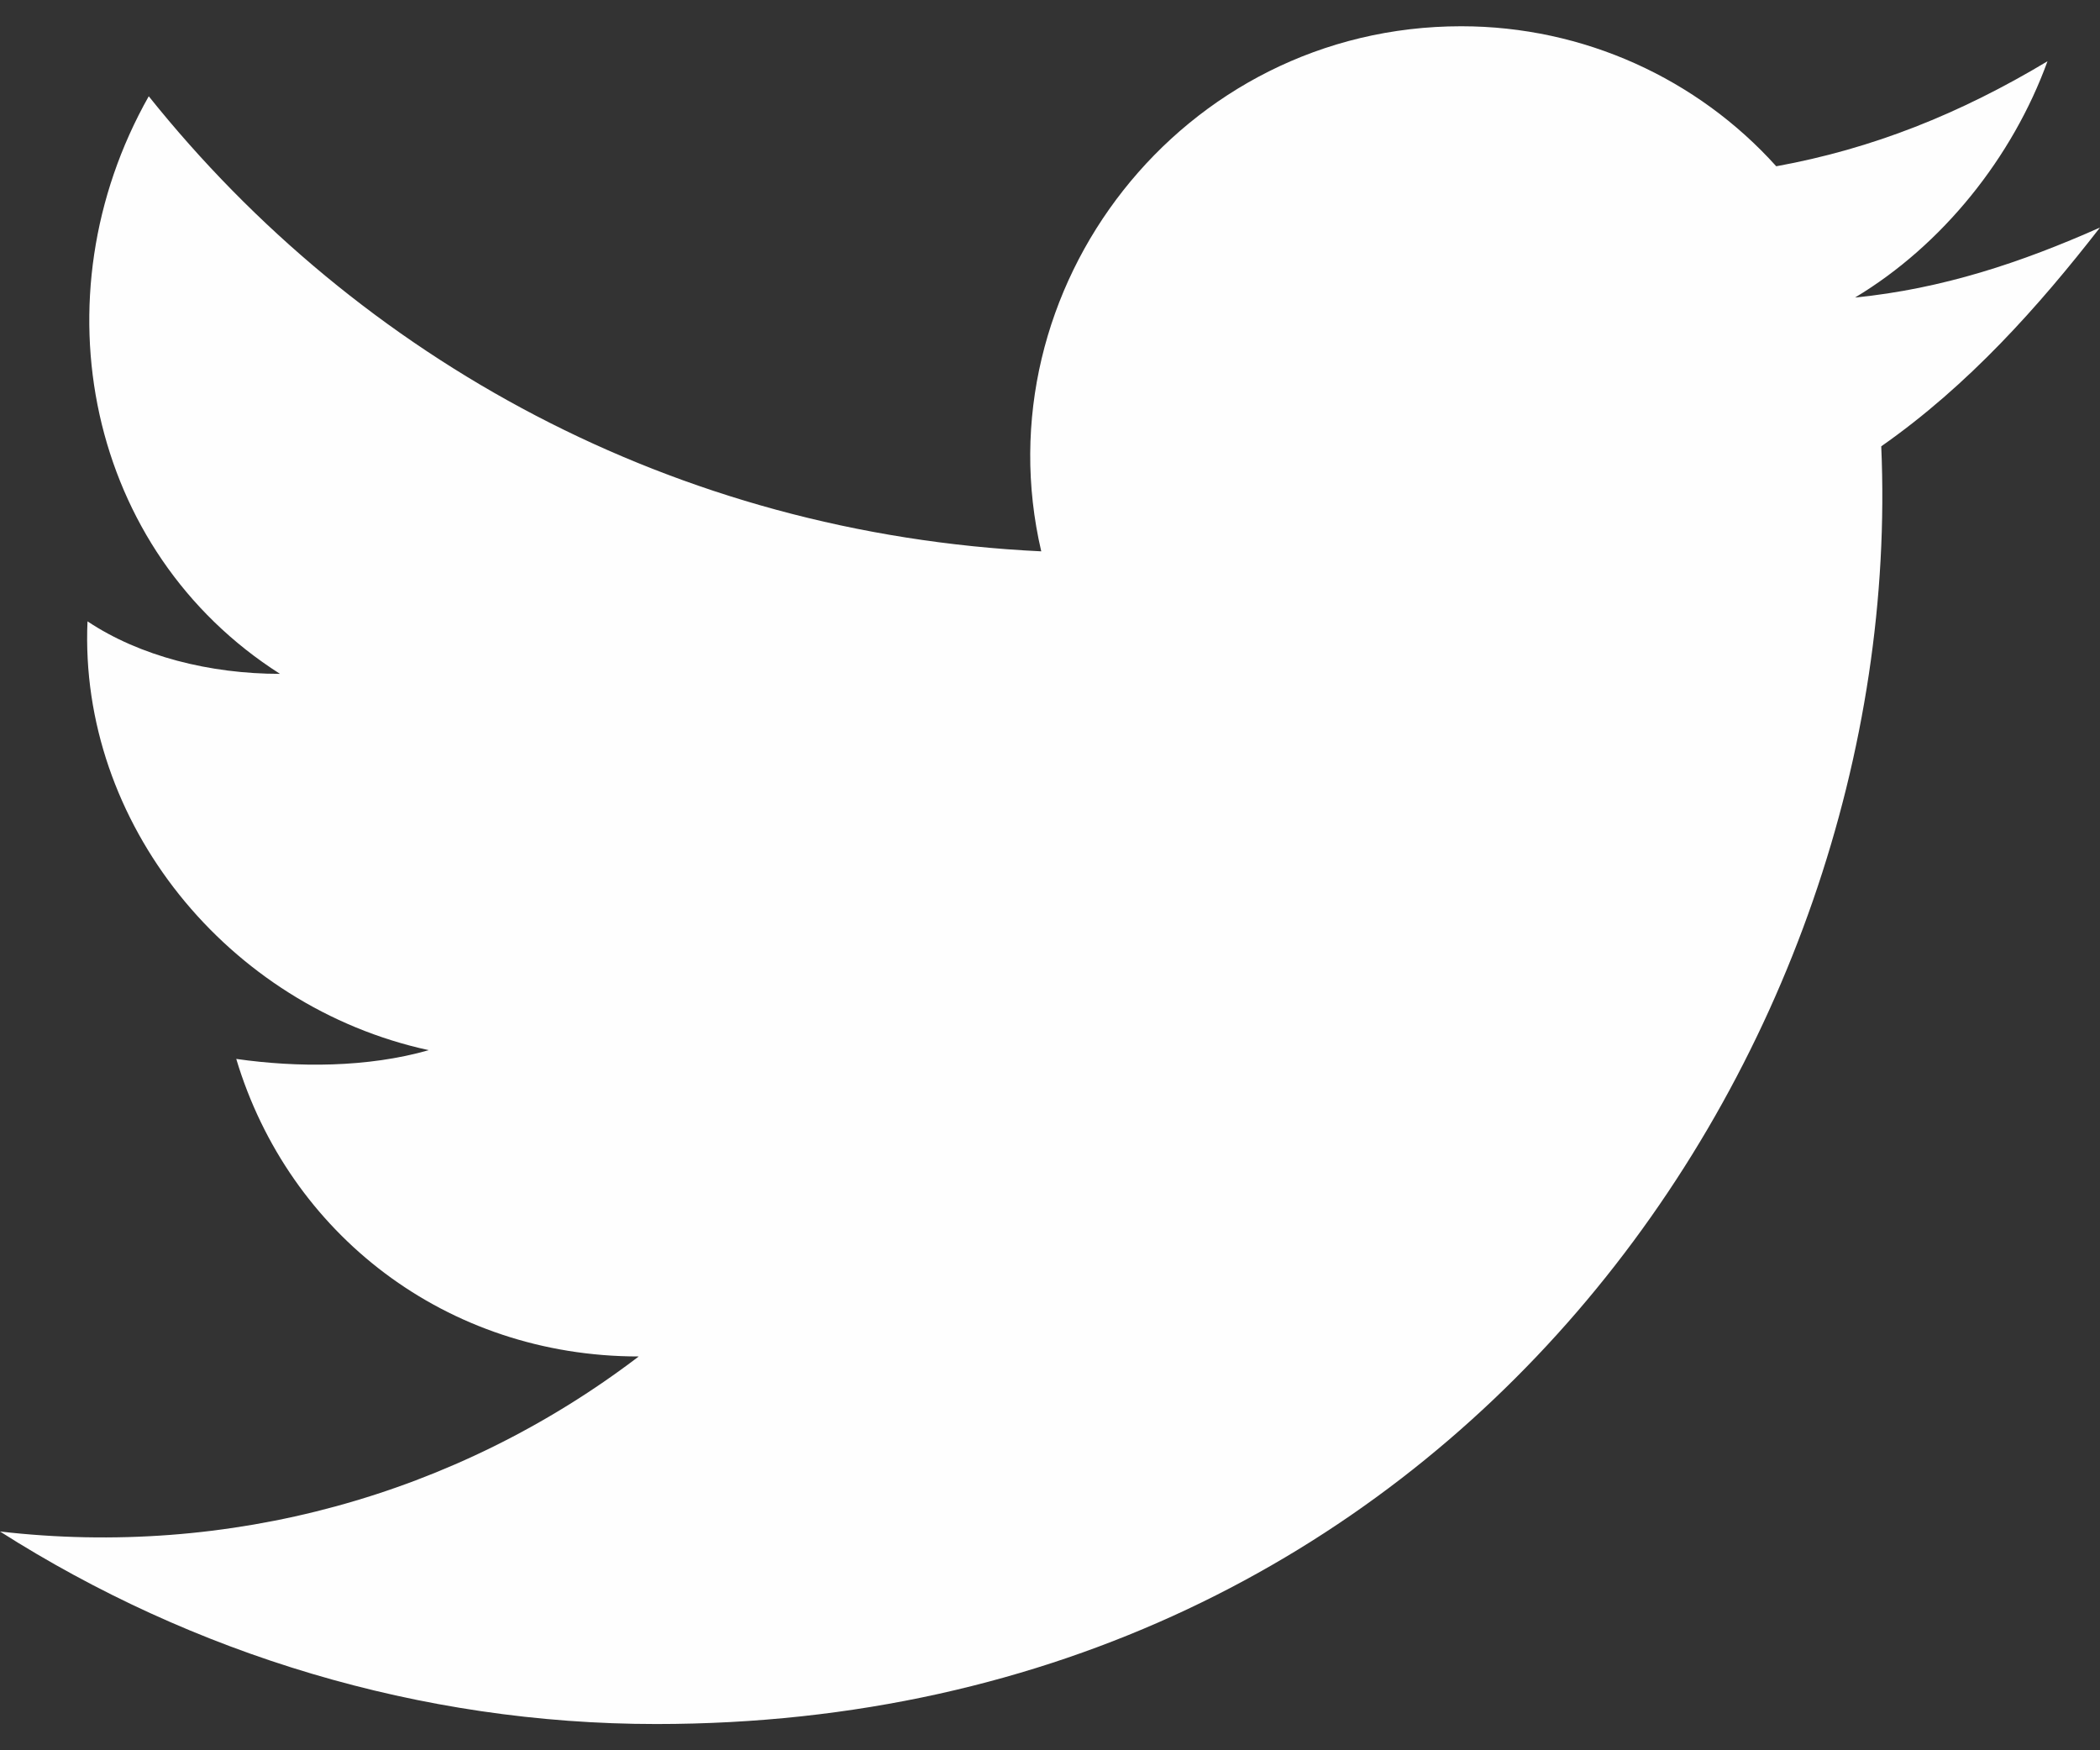
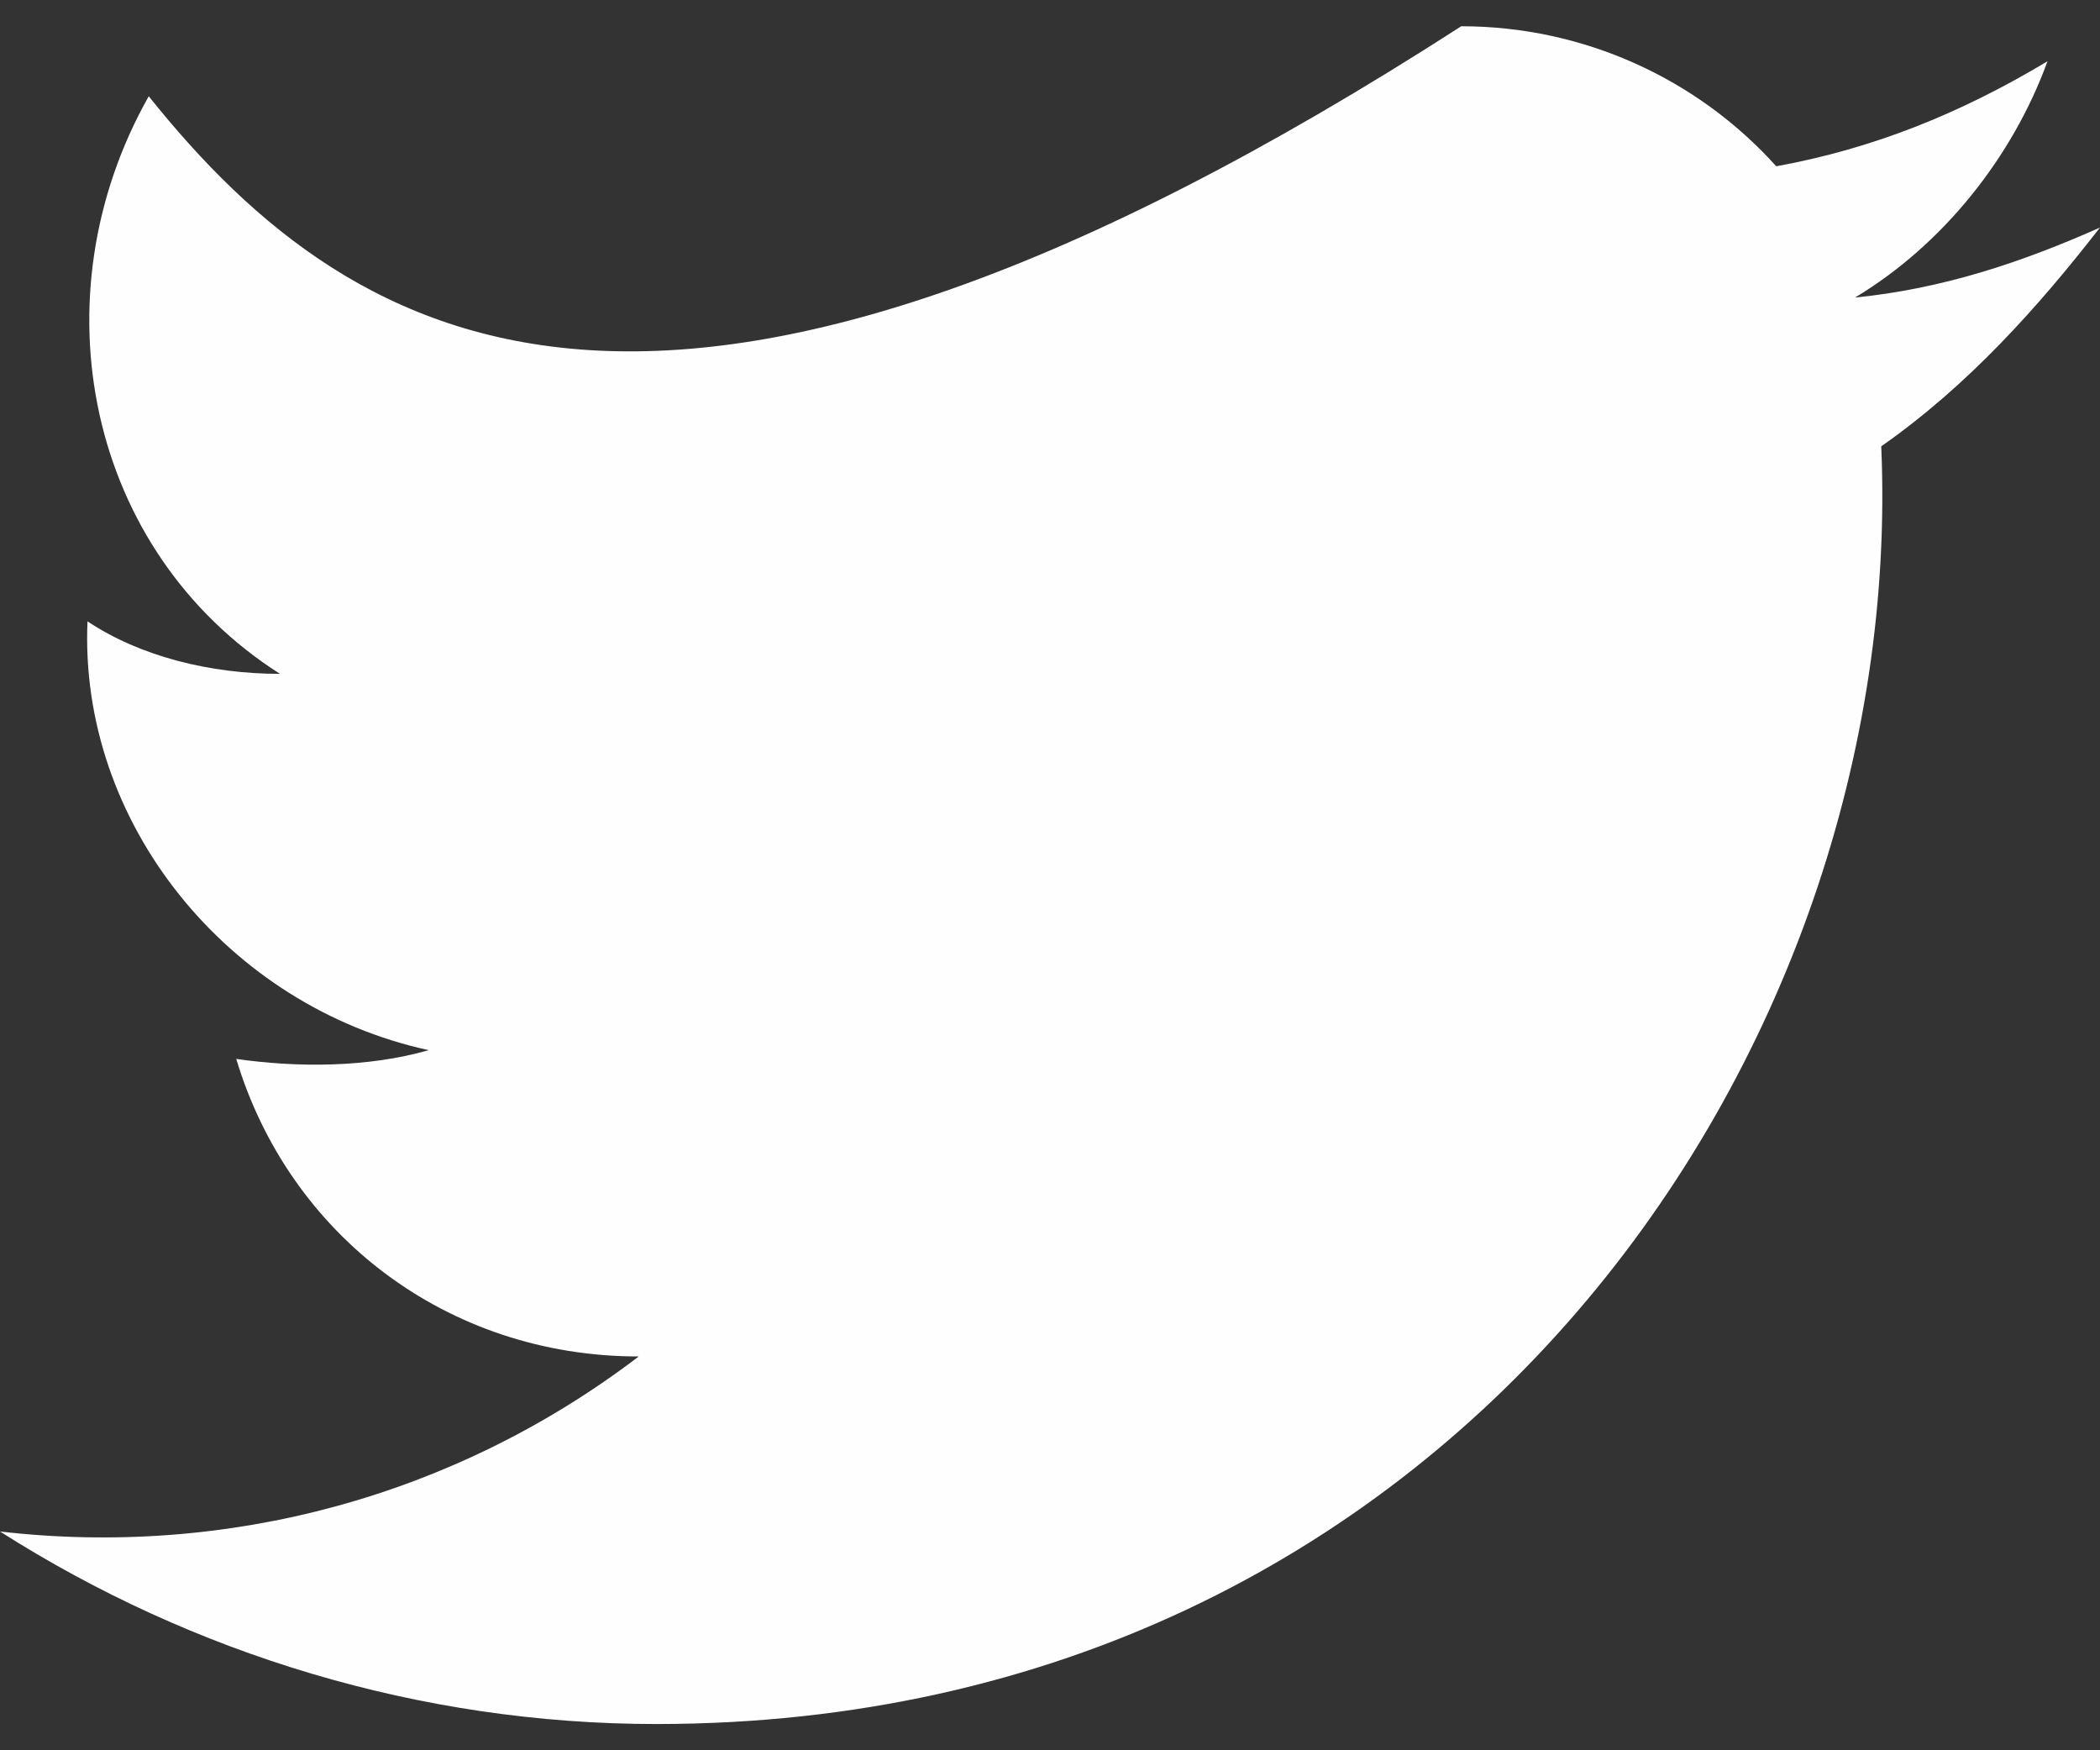
<svg xmlns="http://www.w3.org/2000/svg" width="24px" height="20px" viewBox="0 0 24 20" version="1.1">
  <rect x="0" y="0" width="24" height="20" fill="#333333" stroke="none" />
  <title>Shape</title>
  <desc>Created with Sketch.</desc>
  <defs />
  <g id="Page-2" stroke="none" stroke-width="1" fill="none" fill-rule="evenodd">
-     <path d="M24,2.6 C23.1,3 22.2,3.3 21.2,3.4 C22.2,2.8 23,1.8 23.4,0.7 C22.4,1.3 21.4,1.7 20.3,1.9 C19.4,0.9 18.1,0.3 16.7,0.3 C13.5,0.3 11.2,3.3 11.9,6.3 C7.7,6.1 4.1,4.1 1.7,1.1 C0.4,3.4 1,6.3 3.2,7.7 C2.4,7.7 1.6,7.5 1,7.1 C0.9,9.4 2.6,11.5 4.9,12 C4.2,12.2 3.4,12.2 2.7,12.1 C3.3,14.1 5.1,15.5 7.3,15.5 C5.2,17.1 2.6,17.8 0,17.5 C2.2,18.9 4.8,19.7 7.5,19.7 C16.6,19.7 21.8,12 21.5,5.1 C22.5,4.4 23.3,3.5 24,2.6 Z" id="Shape" fill="#FEFEFE" fill-rule="nonzero" />
+     <path d="M24,2.6 C23.1,3 22.2,3.3 21.2,3.4 C22.2,2.8 23,1.8 23.4,0.7 C22.4,1.3 21.4,1.7 20.3,1.9 C19.4,0.9 18.1,0.3 16.7,0.3 C7.7,6.1 4.1,4.1 1.7,1.1 C0.4,3.4 1,6.3 3.2,7.7 C2.4,7.7 1.6,7.5 1,7.1 C0.9,9.4 2.6,11.5 4.9,12 C4.2,12.2 3.4,12.2 2.7,12.1 C3.3,14.1 5.1,15.5 7.3,15.5 C5.2,17.1 2.6,17.8 0,17.5 C2.2,18.9 4.8,19.7 7.5,19.7 C16.6,19.7 21.8,12 21.5,5.1 C22.5,4.4 23.3,3.5 24,2.6 Z" id="Shape" fill="#FEFEFE" fill-rule="nonzero" />
  </g>
</svg>